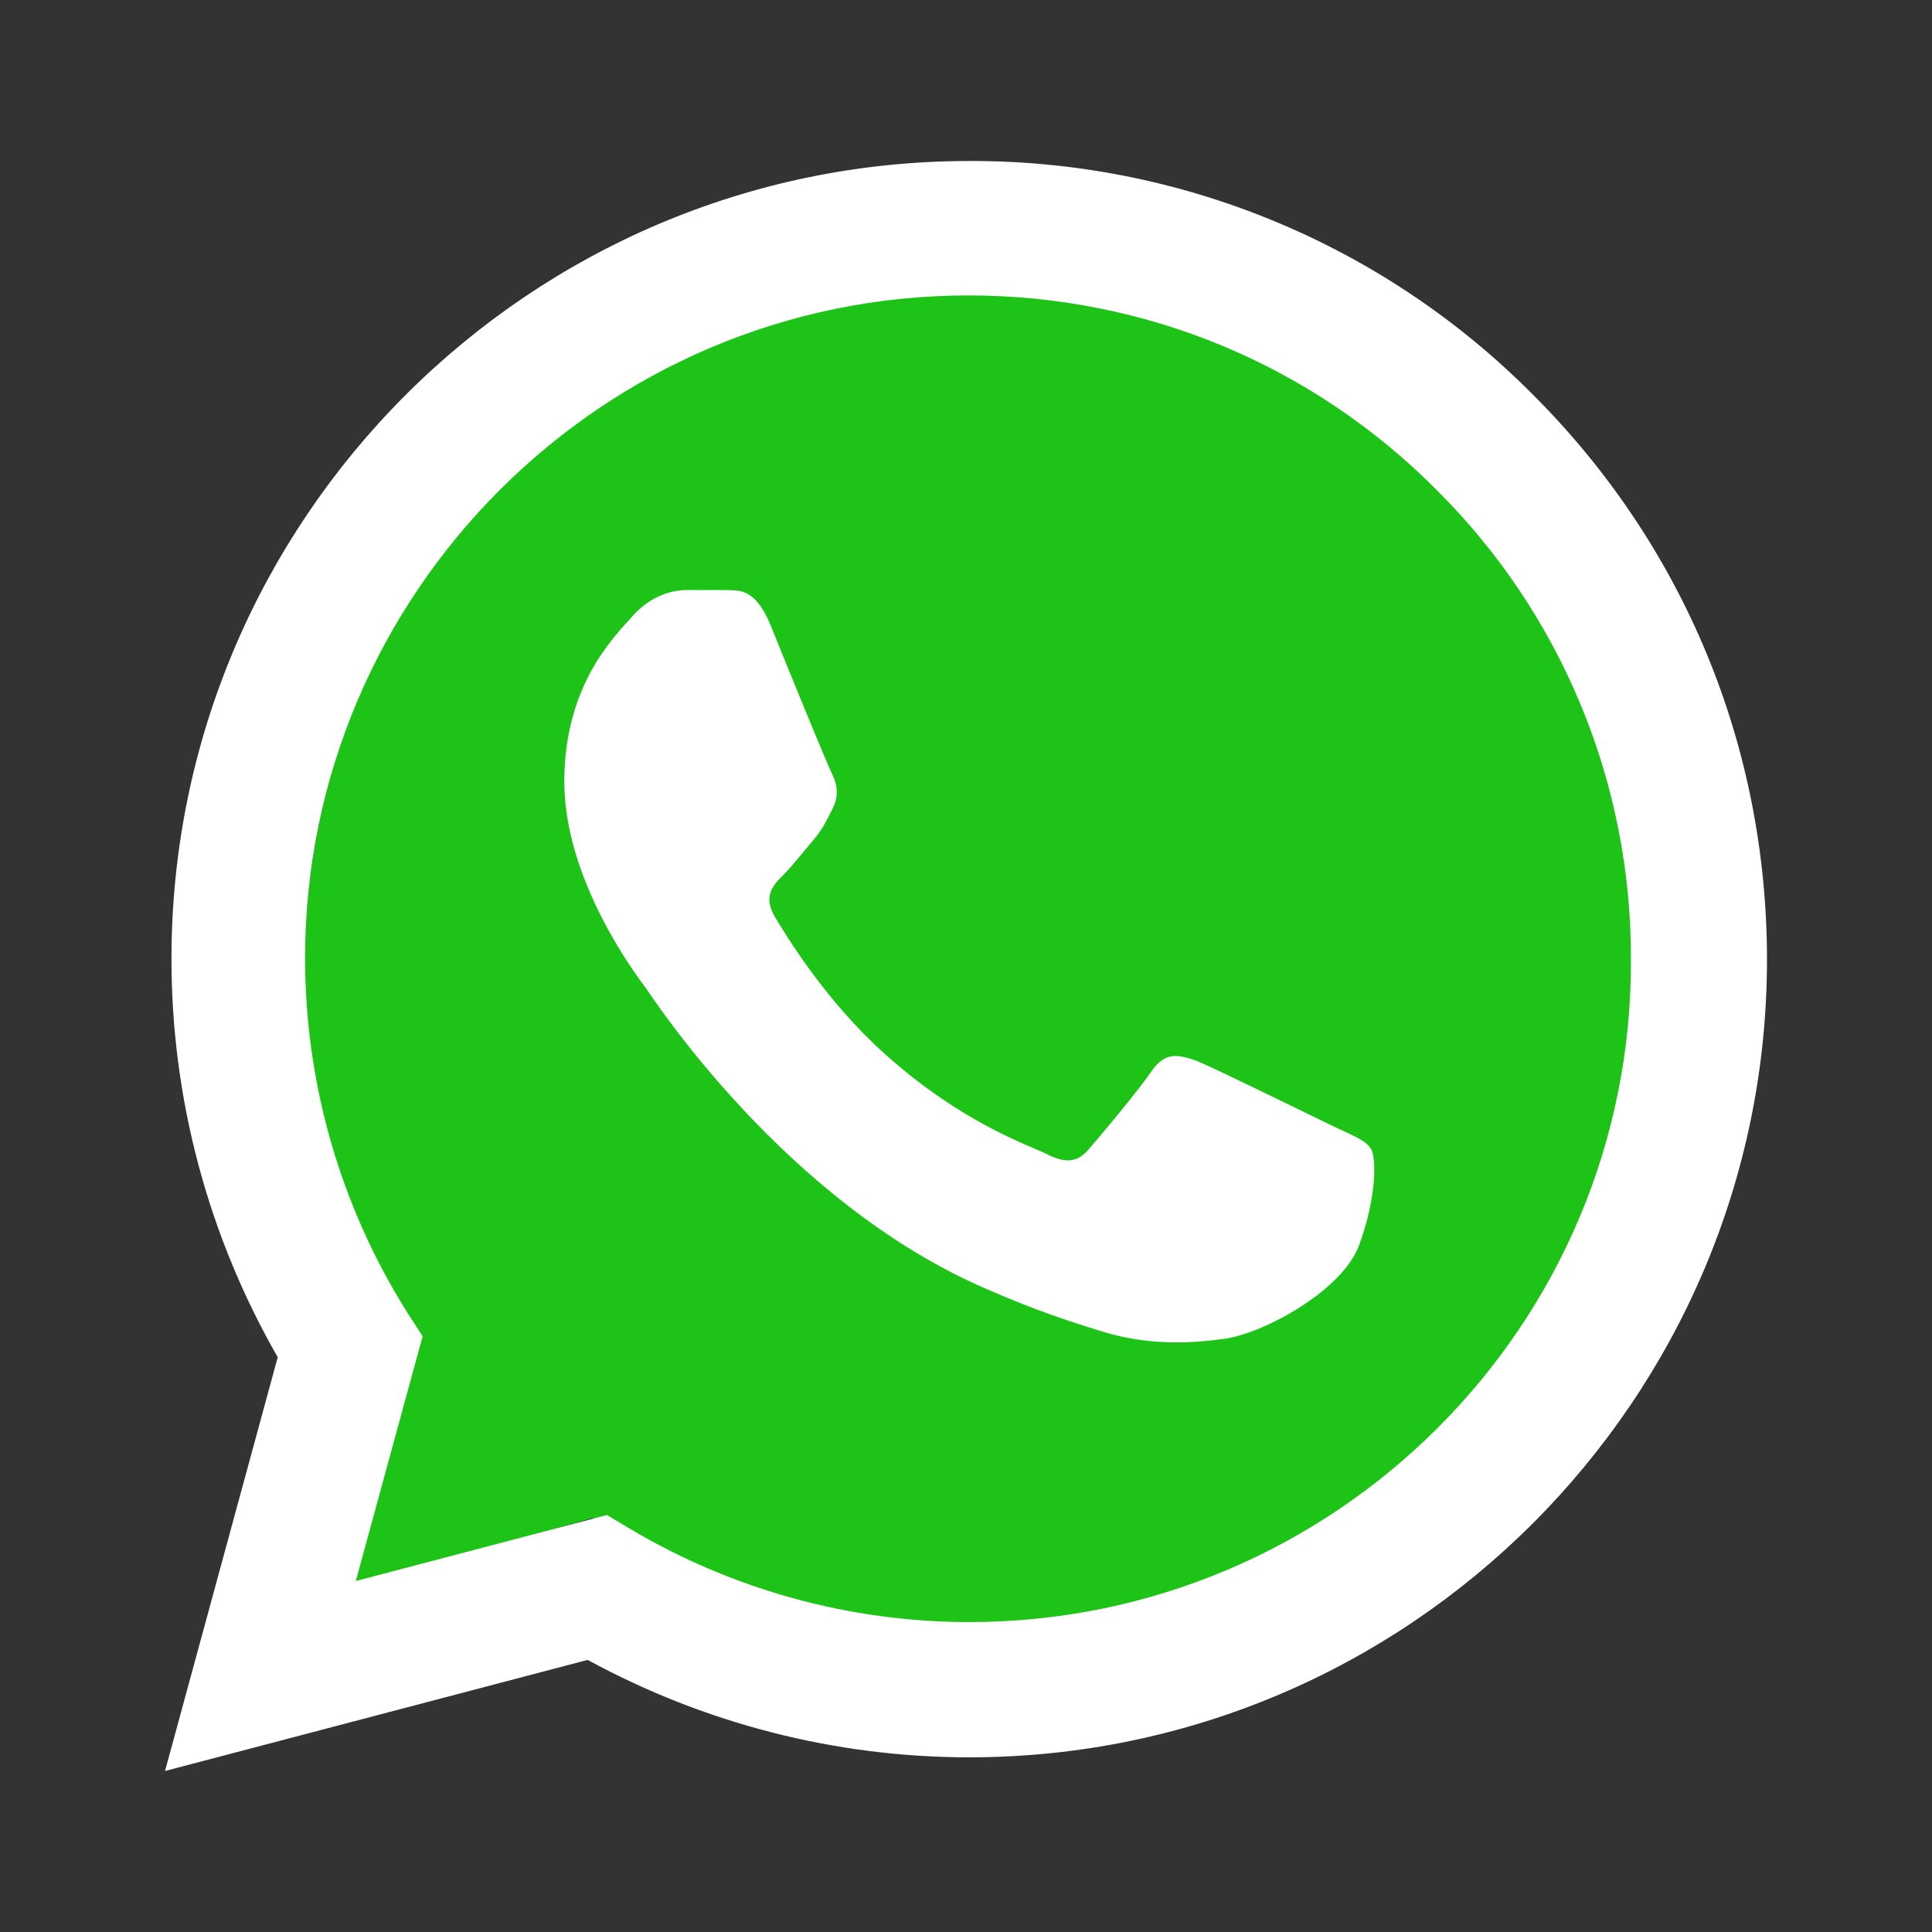
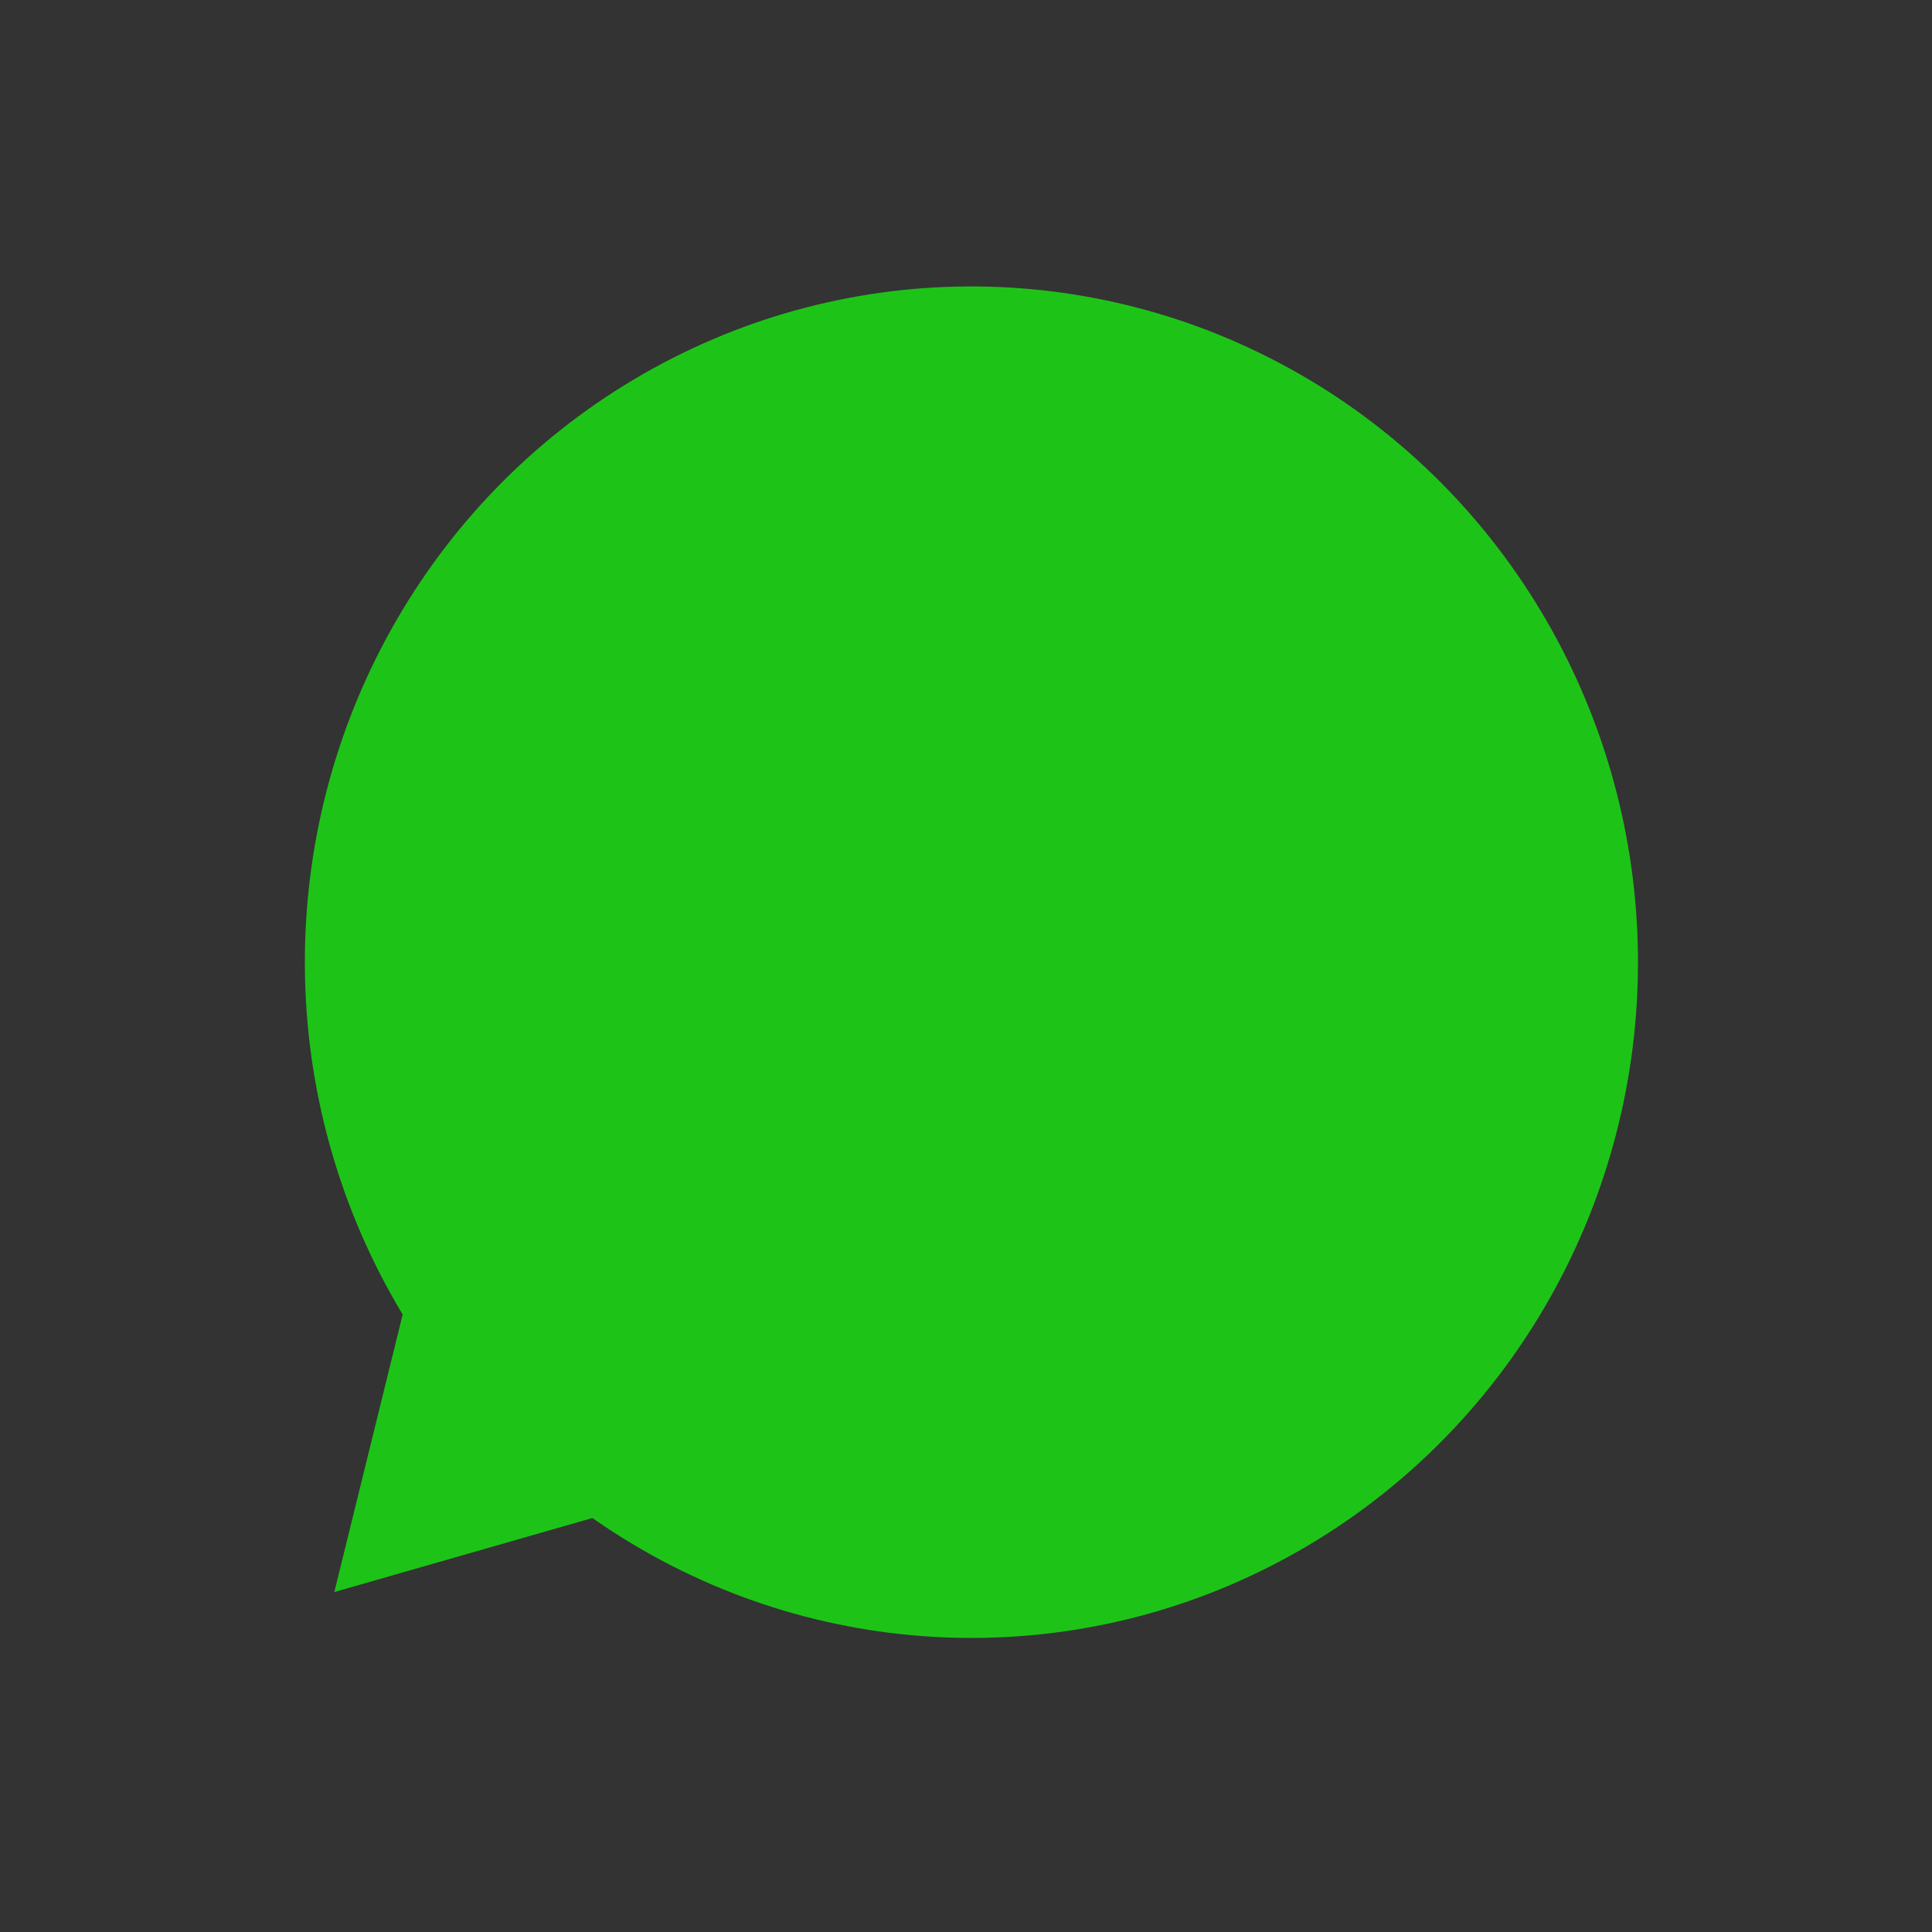
<svg xmlns="http://www.w3.org/2000/svg" width="92" height="92" viewBox="0 0 92 92" fill="none">
  <rect x="0" y="0" width="92" height="92" fill="#333333" stroke="none" />
  <ellipse cx="46.258" cy="45.819" rx="31.741" ry="32.179" transform="rotate(-0.392 46.258 45.819)" fill="#1DC417" />
  <path d="M19.268 62.218L29.312 71.97L15.92 75.812L19.268 62.218Z" fill="#1DC417" />
-   <path d="M73.025 18.822C69.51 15.272 65.324 12.458 60.711 10.543C56.097 8.628 51.148 7.65 46.153 7.667C25.223 7.667 8.165 24.725 8.165 45.655C8.165 52.363 9.928 58.88 13.225 64.63L7.858 84.333L27.983 79.043C33.542 82.072 39.79 83.682 46.153 83.682C67.083 83.682 84.142 66.623 84.142 45.693C84.142 35.535 80.193 25.99 73.025 18.822ZM46.153 77.242C40.48 77.242 34.922 75.708 30.053 72.833L28.903 72.143L16.943 75.287L20.125 63.633L19.358 62.445C16.206 57.412 14.532 51.594 14.528 45.655C14.528 28.252 28.712 14.068 46.115 14.068C54.548 14.068 62.483 17.365 68.425 23.345C71.368 26.273 73.699 29.756 75.285 33.593C76.871 37.429 77.679 41.542 77.663 45.693C77.74 63.097 63.557 77.242 46.153 77.242ZM63.48 53.628C62.522 53.168 57.845 50.868 57.002 50.523C56.12 50.217 55.507 50.063 54.855 50.983C54.203 51.942 52.402 54.088 51.865 54.702C51.328 55.353 50.753 55.43 49.795 54.932C48.837 54.472 45.77 53.437 42.167 50.217C39.33 47.687 37.452 44.582 36.877 43.623C36.34 42.665 36.8 42.167 37.298 41.668C37.72 41.247 38.257 40.557 38.717 40.02C39.177 39.483 39.368 39.062 39.675 38.448C39.982 37.797 39.828 37.26 39.598 36.8C39.368 36.34 37.452 31.663 36.685 29.747C35.918 27.907 35.113 28.137 34.538 28.098H32.698C32.047 28.098 31.05 28.328 30.168 29.287C29.325 30.245 26.872 32.545 26.872 37.222C26.872 41.898 30.283 46.422 30.743 47.035C31.203 47.687 37.452 57.27 46.958 61.372C49.22 62.368 50.983 62.943 52.363 63.365C54.625 64.093 56.695 63.978 58.343 63.748C60.183 63.48 63.978 61.448 64.745 59.225C65.55 57.002 65.55 55.123 65.282 54.702C65.013 54.28 64.438 54.088 63.48 53.628Z" fill="white" />
</svg>